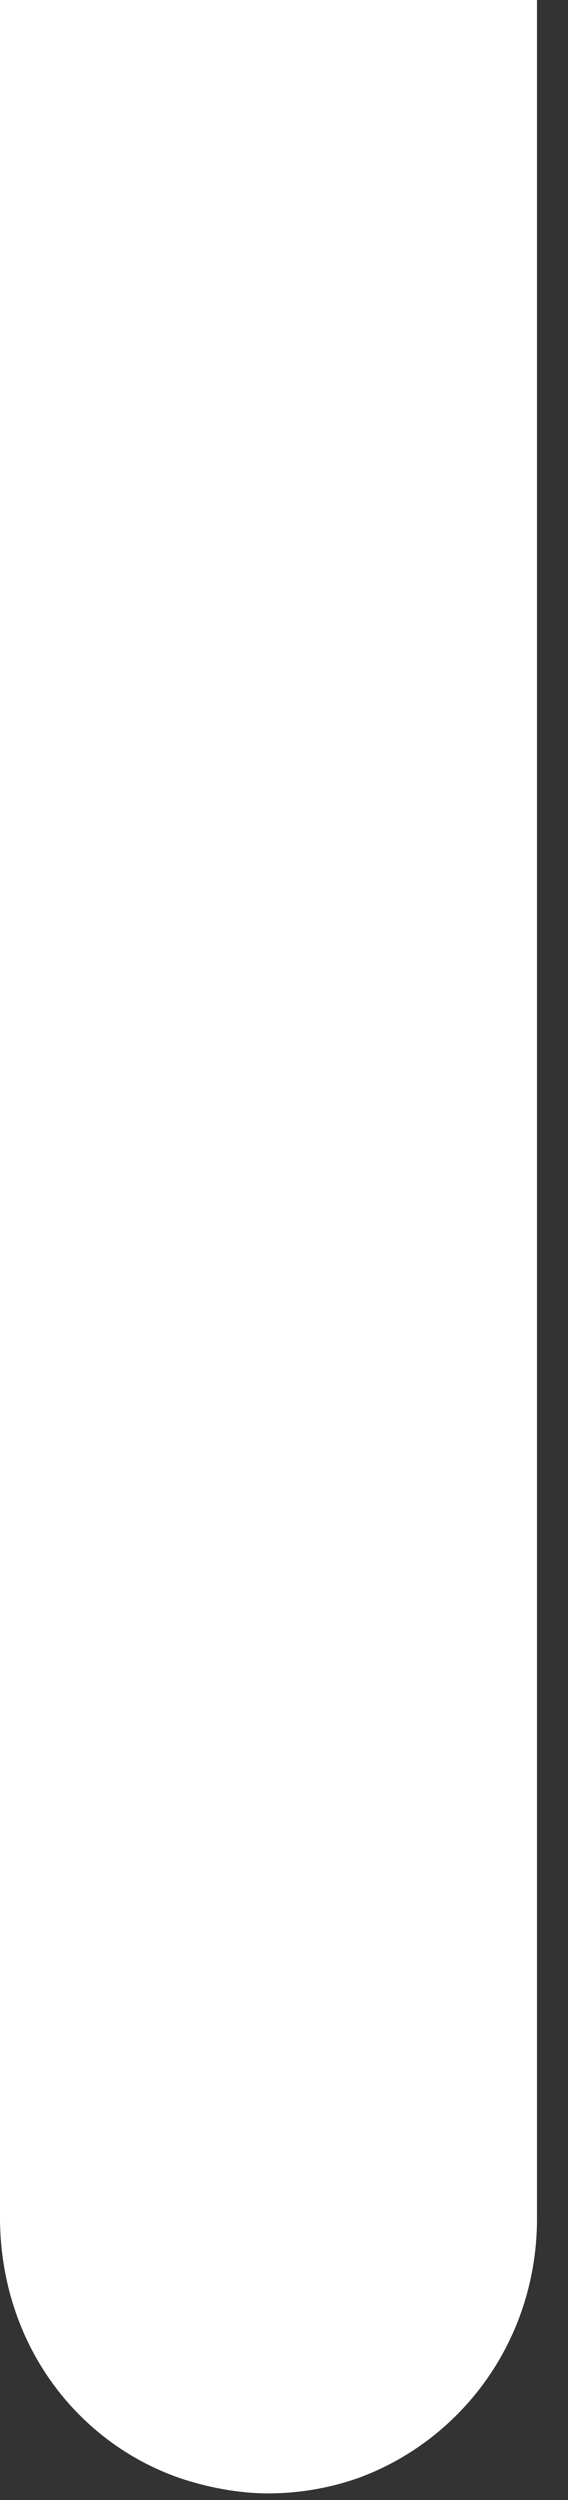
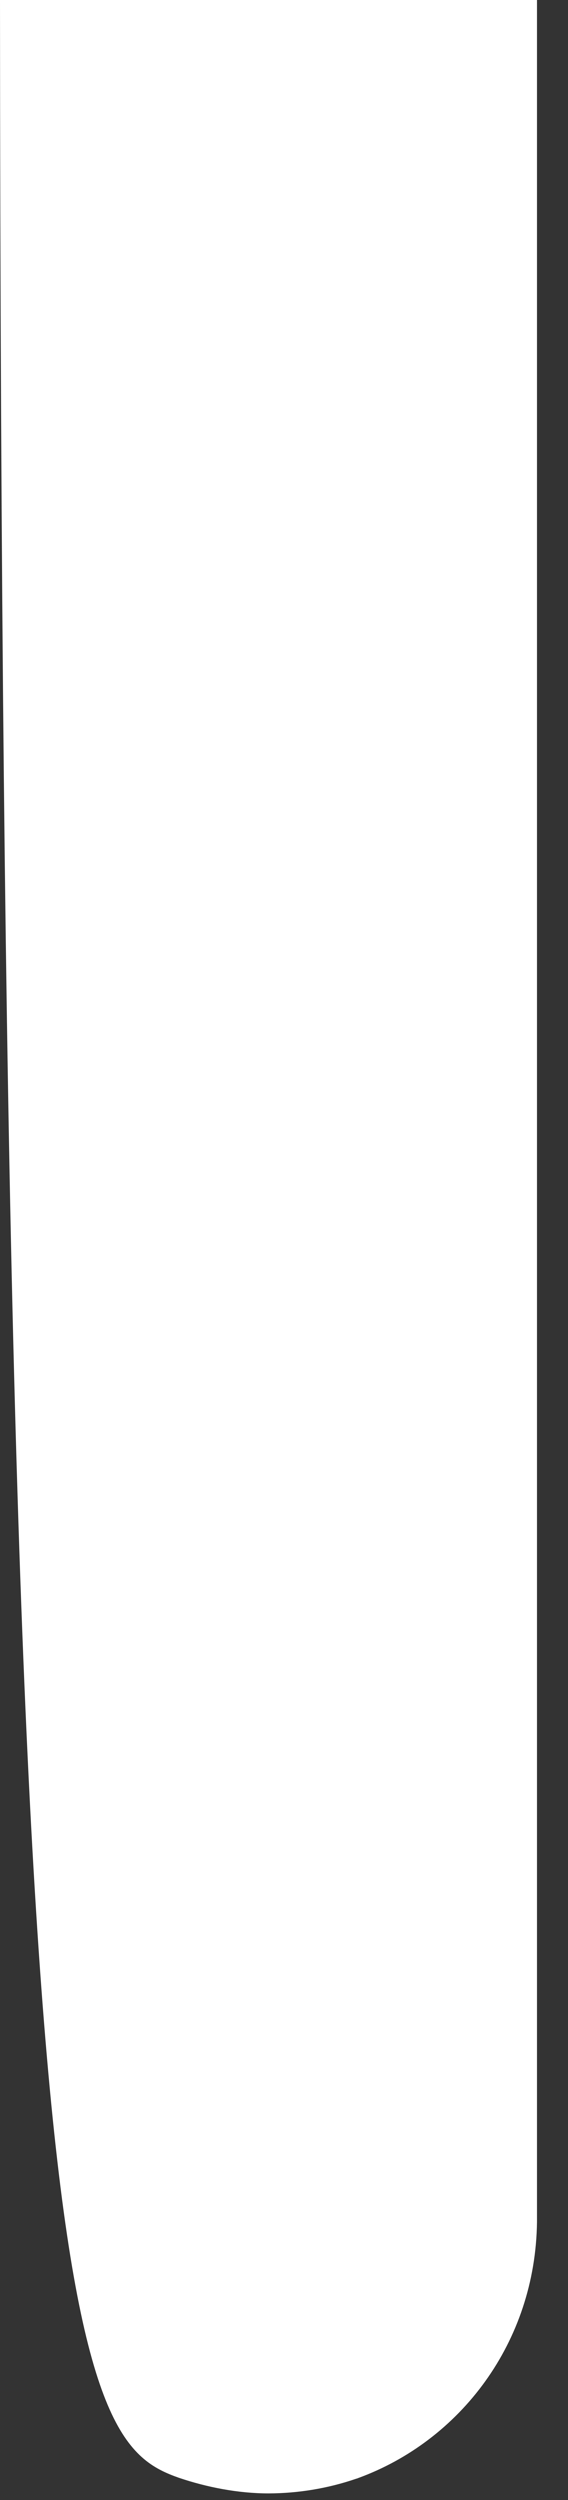
<svg xmlns="http://www.w3.org/2000/svg" fill="none" height="100%" overflow="visible" preserveAspectRatio="none" style="display: block;" viewBox="0 0 5 22" width="100%">
  <rect x="0" y="0" width="5" height="22" fill="#333333" stroke="none" />
-   <path d="M1.576 21.805C1.819 21.887 2.094 21.942 2.365 21.942C2.627 21.941 2.887 21.898 3.135 21.813C3.14 21.811 3.145 21.811 3.15 21.808C4.051 21.48 4.714 20.614 4.727 19.553V0H0V19.538C0.012 20.62 0.666 21.485 1.576 21.805Z" fill="white" id="Vector" />
+   <path d="M1.576 21.805C1.819 21.887 2.094 21.942 2.365 21.942C2.627 21.941 2.887 21.898 3.135 21.813C3.14 21.811 3.145 21.811 3.15 21.808C4.051 21.48 4.714 20.614 4.727 19.553V0H0C0.012 20.62 0.666 21.485 1.576 21.805Z" fill="white" id="Vector" />
</svg>